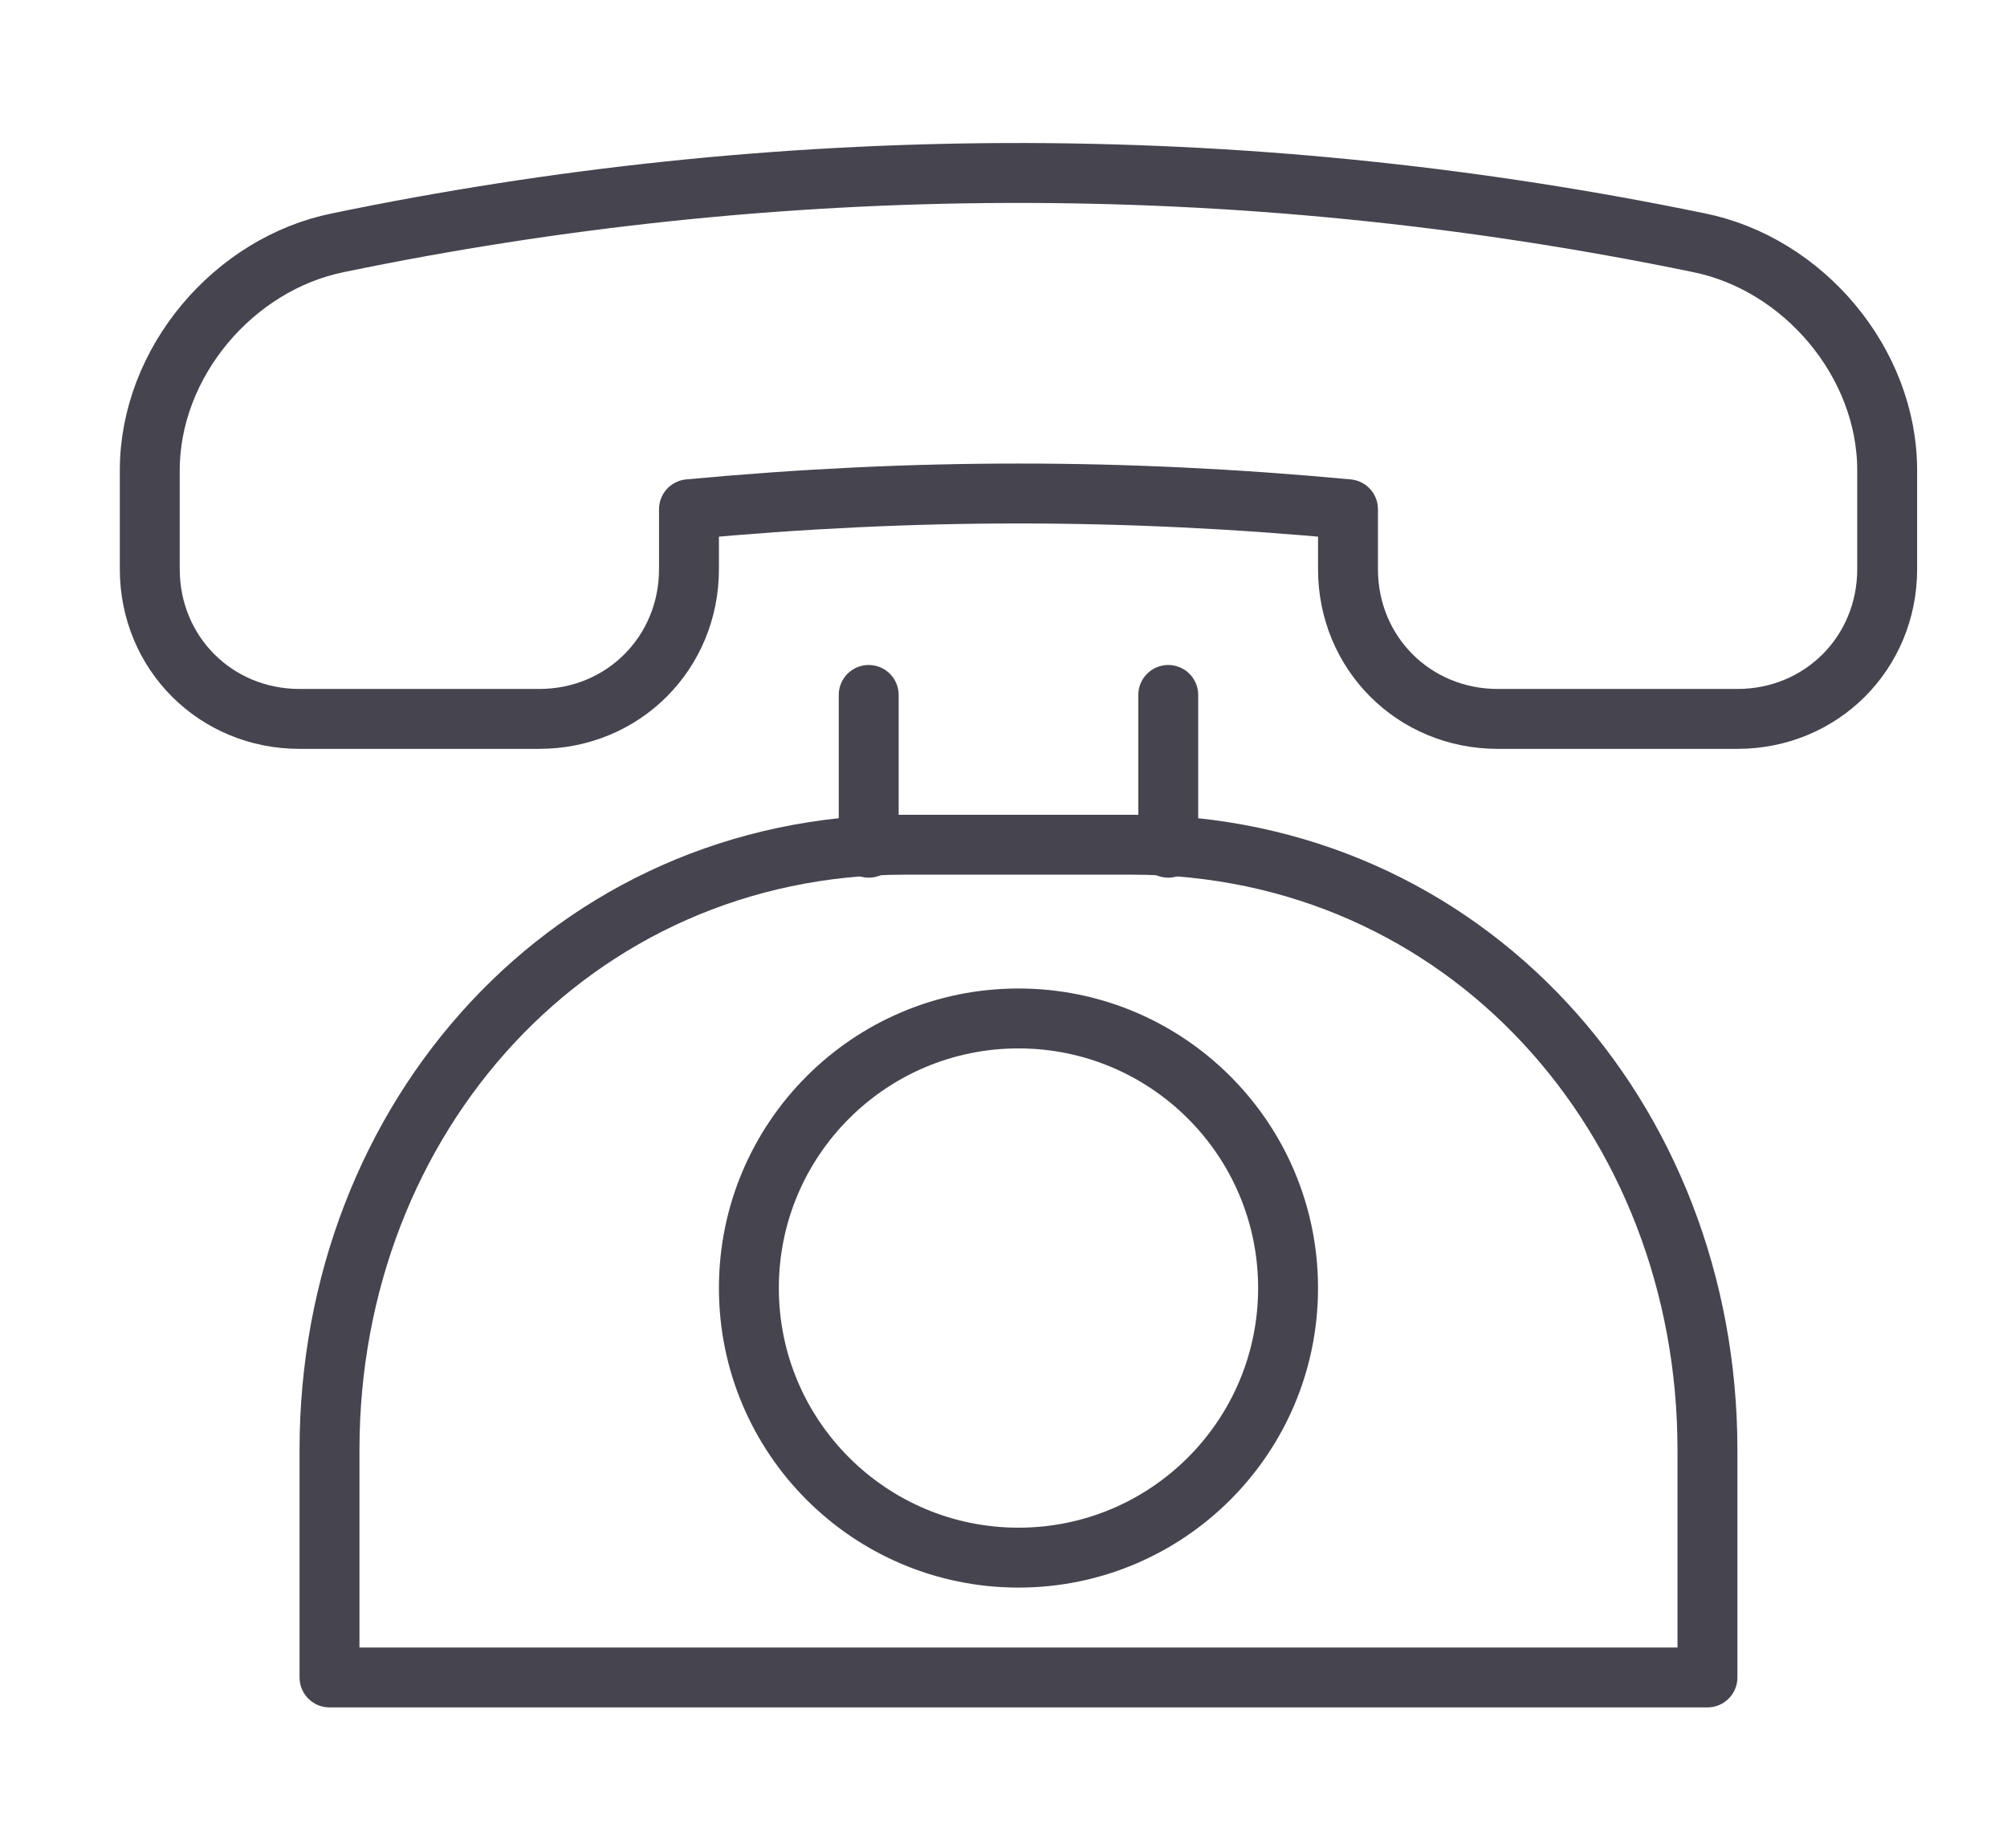
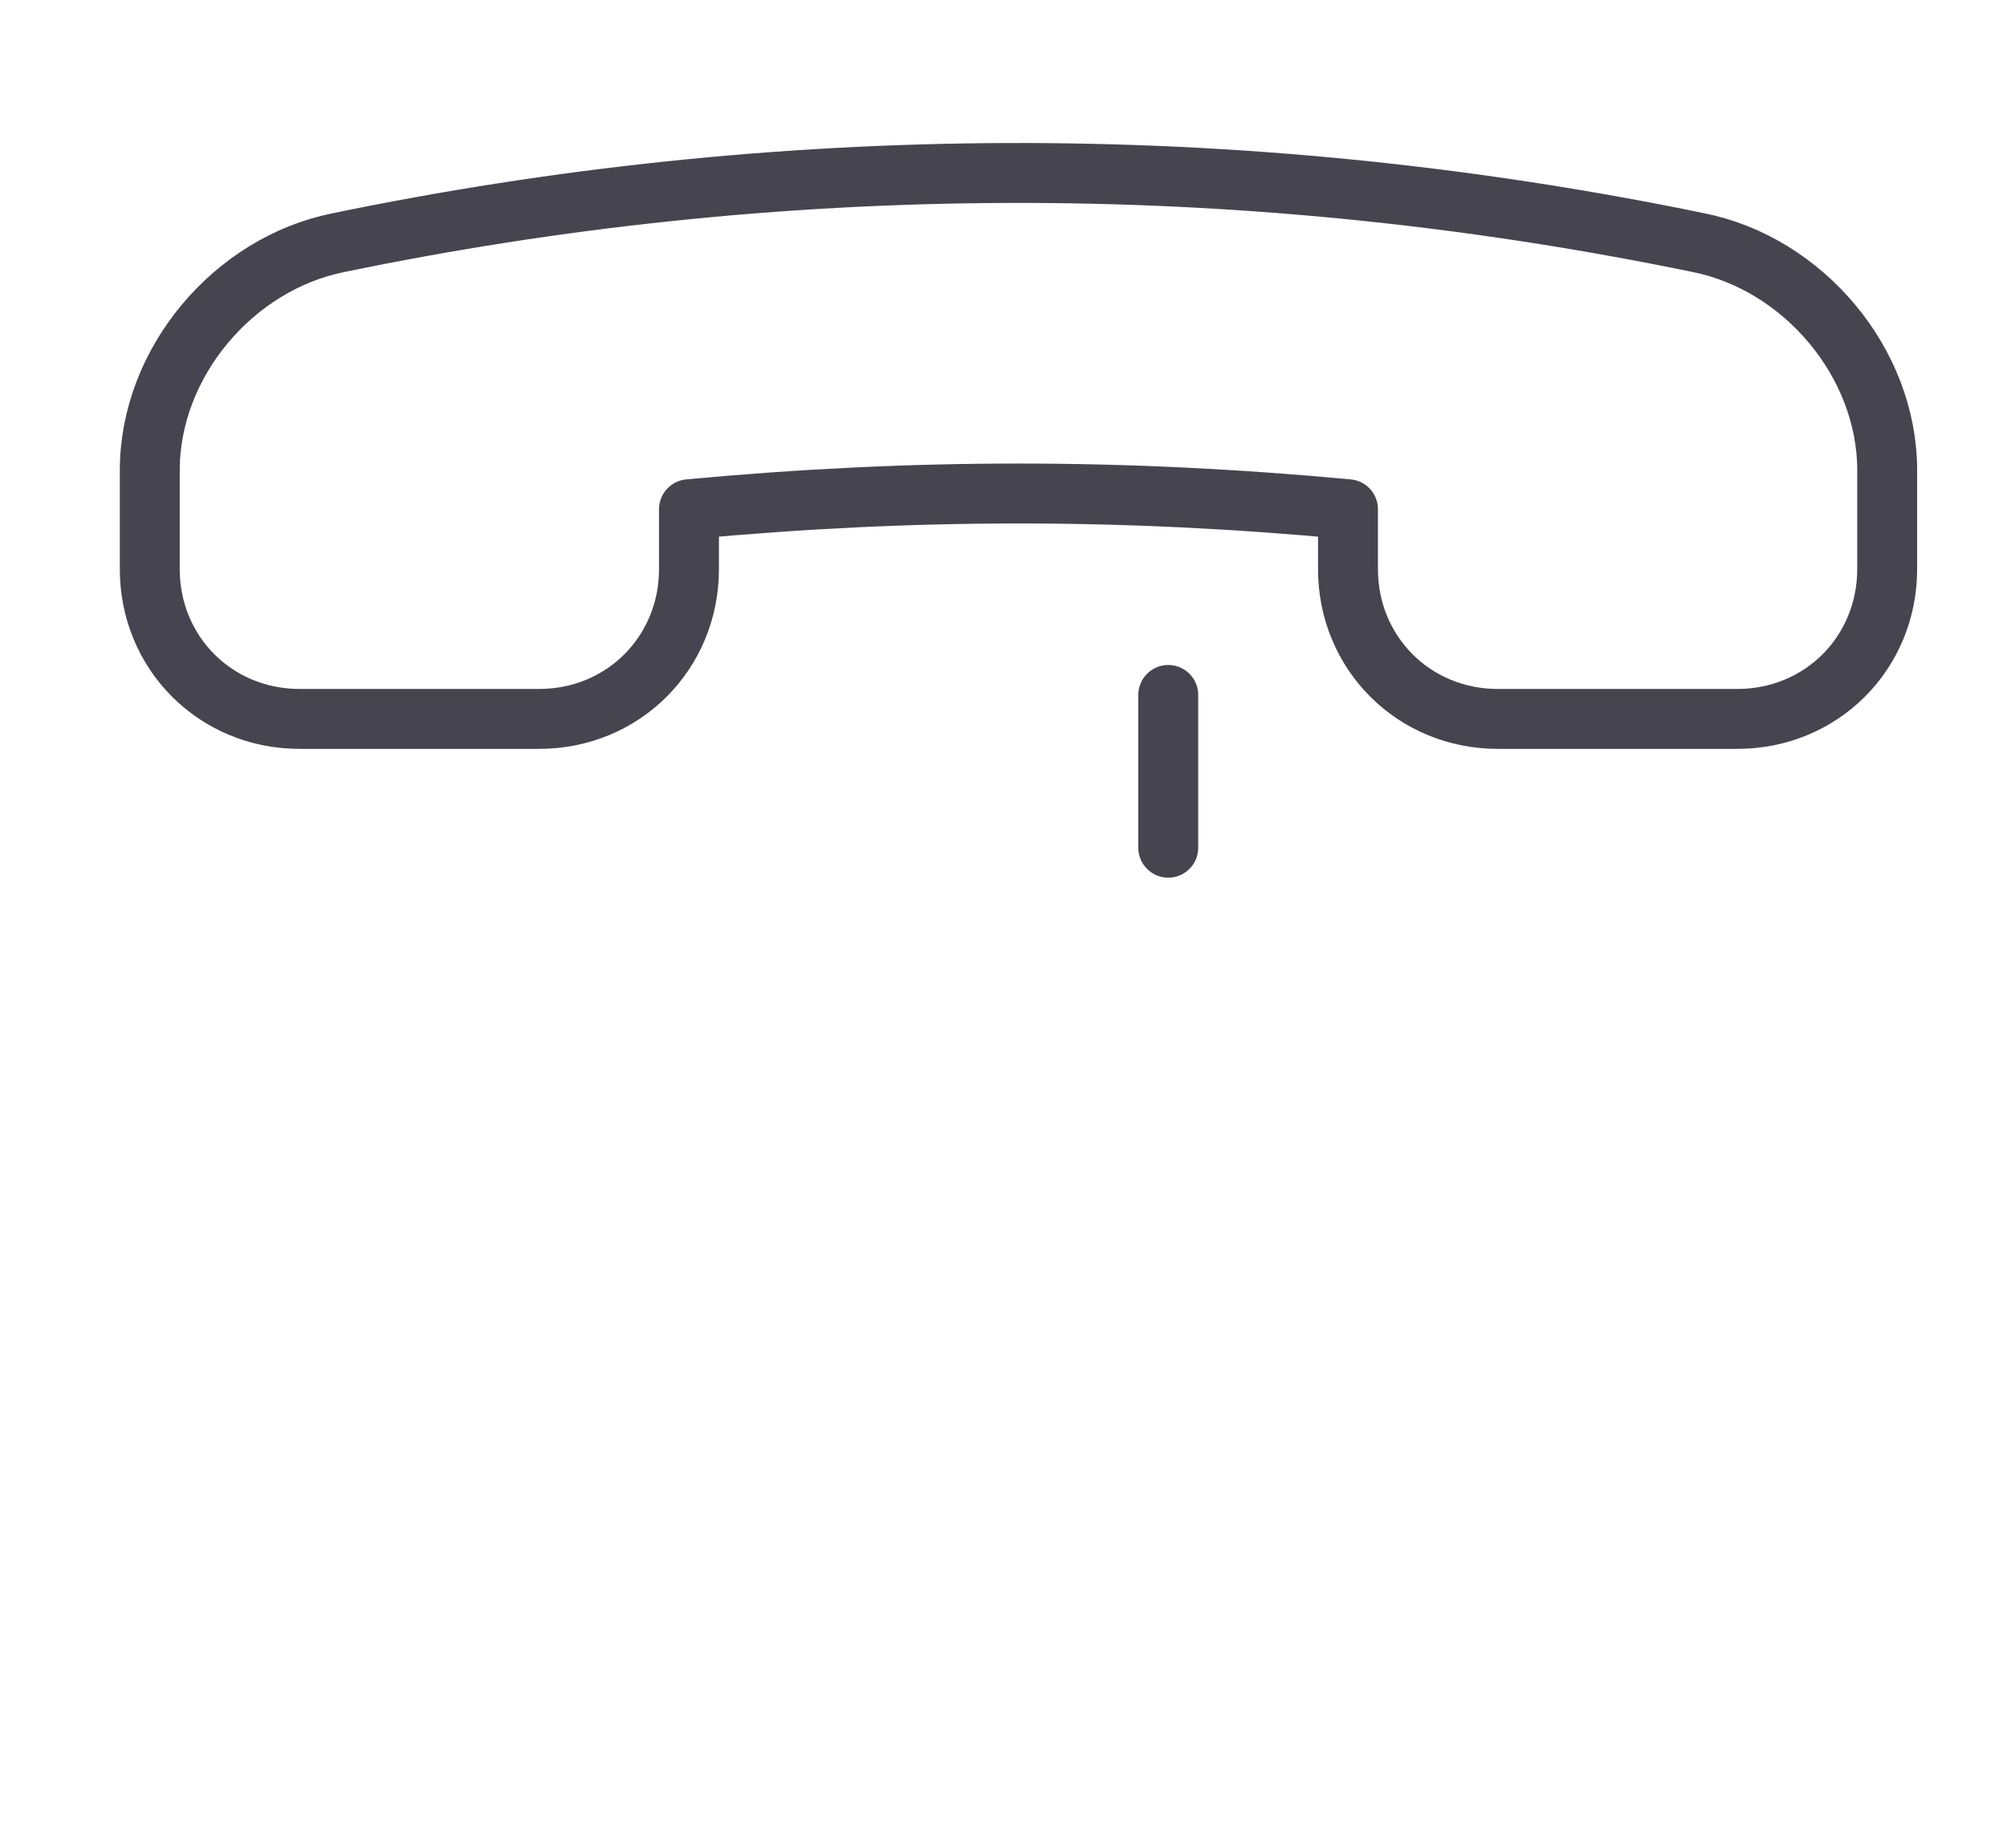
<svg xmlns="http://www.w3.org/2000/svg" version="1.1" id="icons" x="0px" y="0px" viewBox="0 0 67 61.7" enable-background="new 0 0 67 61.7" xml:space="preserve">
  <g>
    <path fill="none" stroke="#46444F" stroke-width="2" stroke-linecap="round" stroke-linejoin="round" stroke-miterlimit="10" d="   M56.7,8.1c3.5,0.7,6.3,4,6.3,7.6V19c0,2.8-2.2,5-5,5h-8c-2.8,0-5-2.2-5-5v-2c-7.5-0.7-14.5-0.7-22,0v2c0,2.8-2.2,5-5,5h-8   c-2.8,0-5-2.2-5-5v-3.3c0-3.6,2.8-6.9,6.3-7.6C25.8,5.1,41.2,4.9,56.7,8.1z" />
-     <path fill="none" stroke="#46444F" stroke-width="2" stroke-linecap="round" stroke-linejoin="round" stroke-miterlimit="10" d="   M57,56H11v-7.6c0-11.1,8.1-20.2,19.2-20.2h7.6c11.1,0,19.2,9.1,19.2,20.2V56z" />
-     <line fill="none" stroke="#46444F" stroke-width="2" stroke-linecap="round" stroke-linejoin="round" stroke-miterlimit="10" x1="29" y1="23.2" x2="29" y2="28.3" />
    <line fill="none" stroke="#46444F" stroke-width="2" stroke-linecap="round" stroke-linejoin="round" stroke-miterlimit="10" x1="39" y1="23.2" x2="39" y2="28.3" />
-     <circle fill="none" stroke="#46444F" stroke-width="2" stroke-linecap="round" stroke-linejoin="round" stroke-miterlimit="10" cx="34" cy="43" r="9" />
  </g>
</svg>